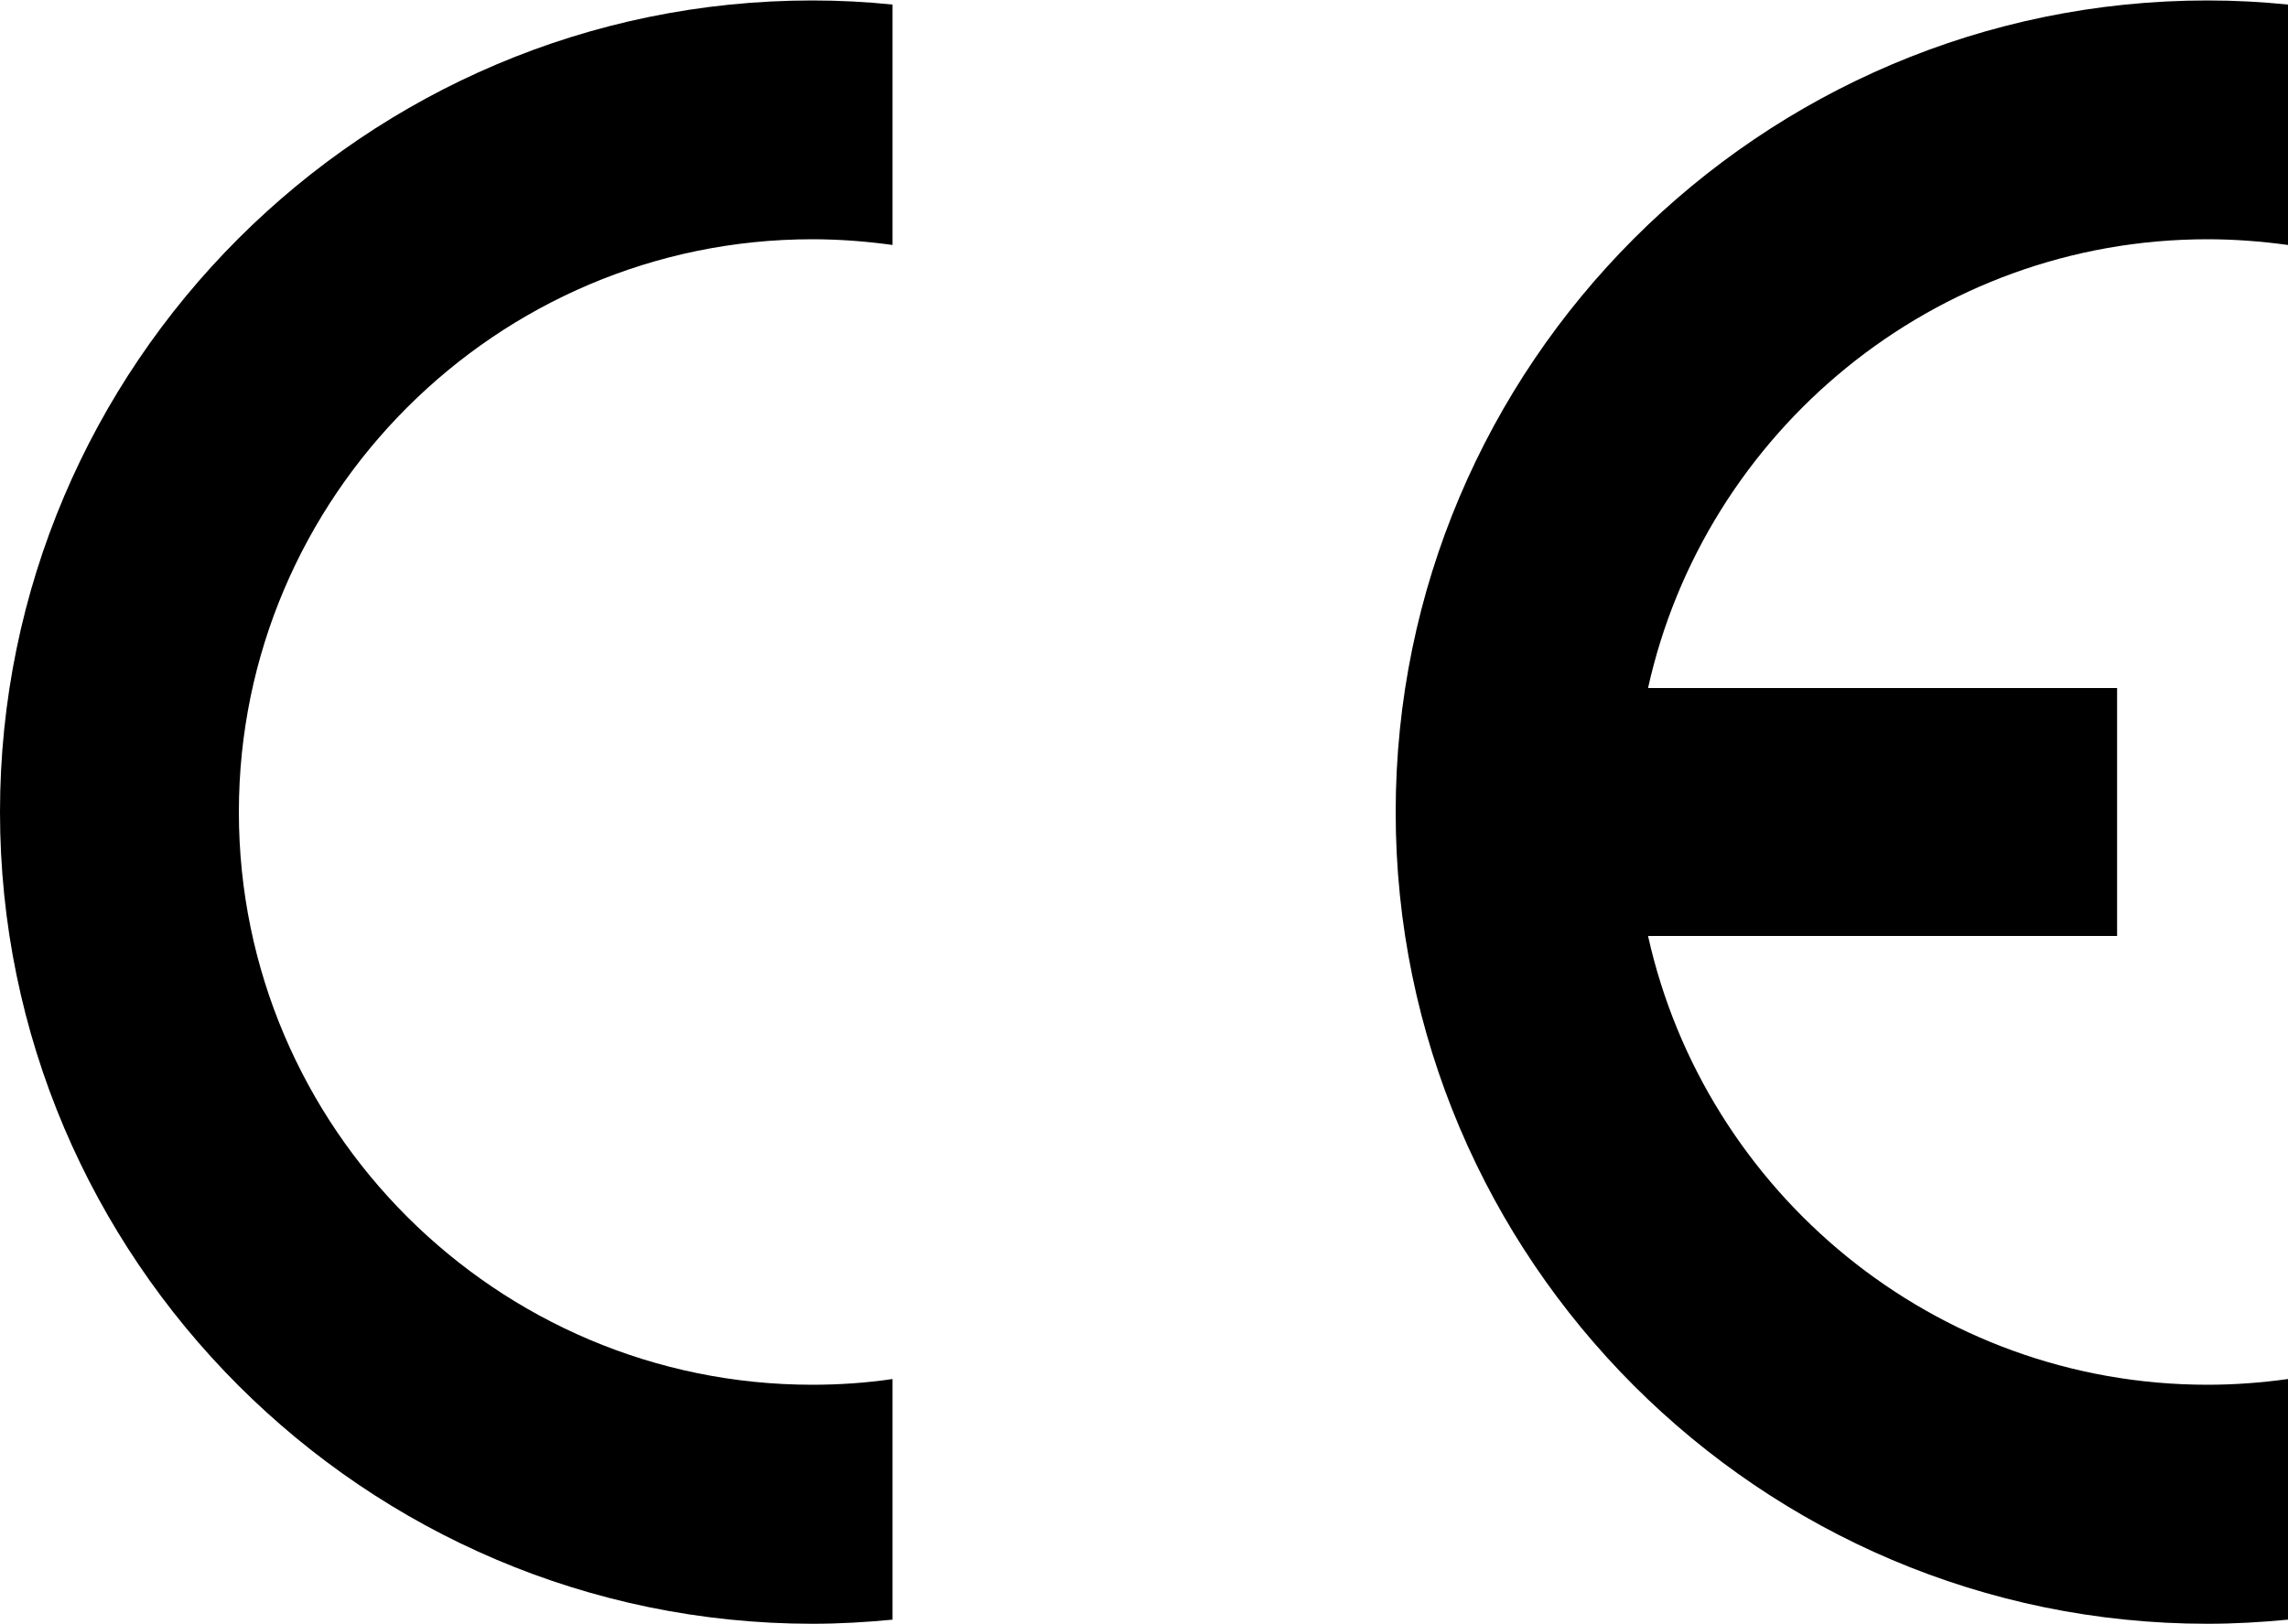
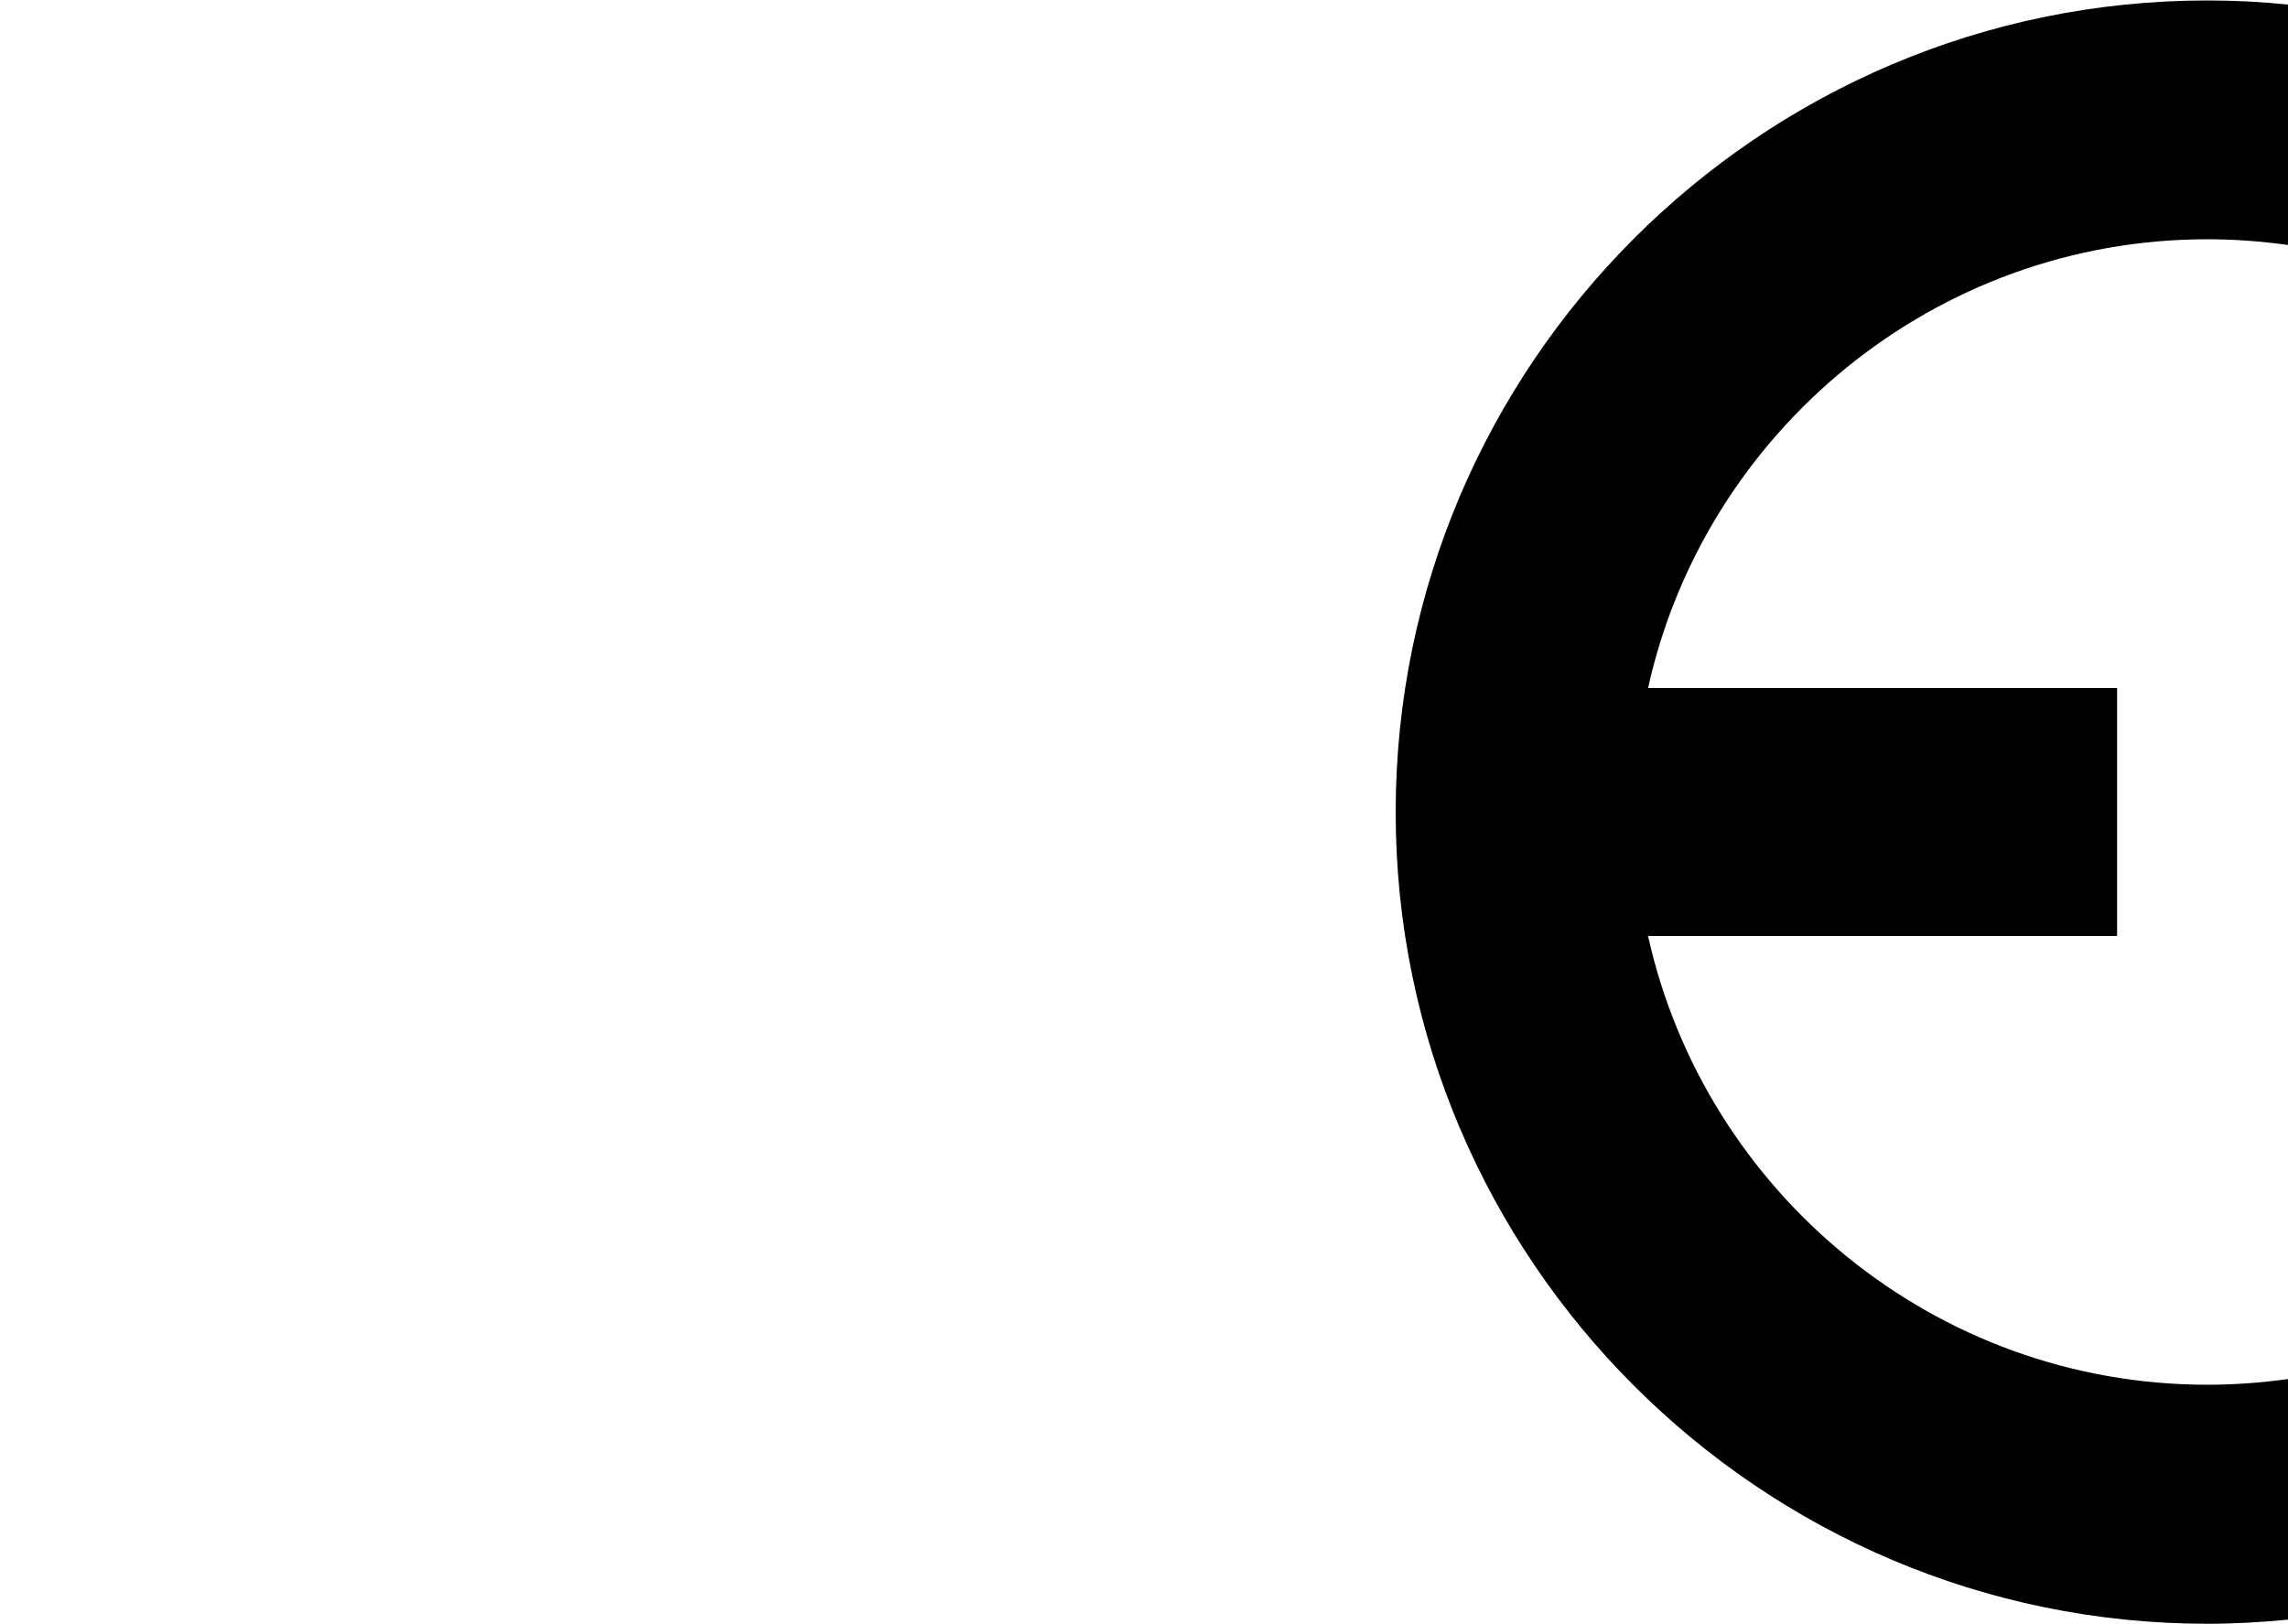
<svg xmlns="http://www.w3.org/2000/svg" enable-background="new 0 0 1000 710" viewBox="0 0 1000 710">
  <g clip-rule="evenodd" fill-rule="evenodd">
-     <path d="m390.1 602.9v105.2c-11.5 1.1-23.2 1.8-35.1 1.8-195.6-.1-355-159.5-355-354.9s159.4-354.8 355-354.8c11.9 0 23.6.6 35.1 1.8v105.1c-11.5-1.6-23.2-2.5-35.1-2.5-138 0-250.6 112.6-250.6 250.4 0 138 112.6 250.4 250.6 250.4 11.8 0 23.6-.8 35.1-2.5z" />
    <path d="m720.3 300.8h205v108.4h-205c24.9 112 125.1 196.2 244.5 196.2 11.9 0 23.7-.9 35.2-2.5v105.2c-11.6 1.1-23.4 1.8-35.2 1.8-195.5 0-354.8-159.4-354.8-354.8s159.2-354.9 354.8-354.9c11.9 0 23.6.6 35.2 1.8v105.1c-11.6-1.6-23.4-2.5-35.2-2.5-119.4 0-219.7 84.2-244.5 196.2z" />
  </g>
</svg>